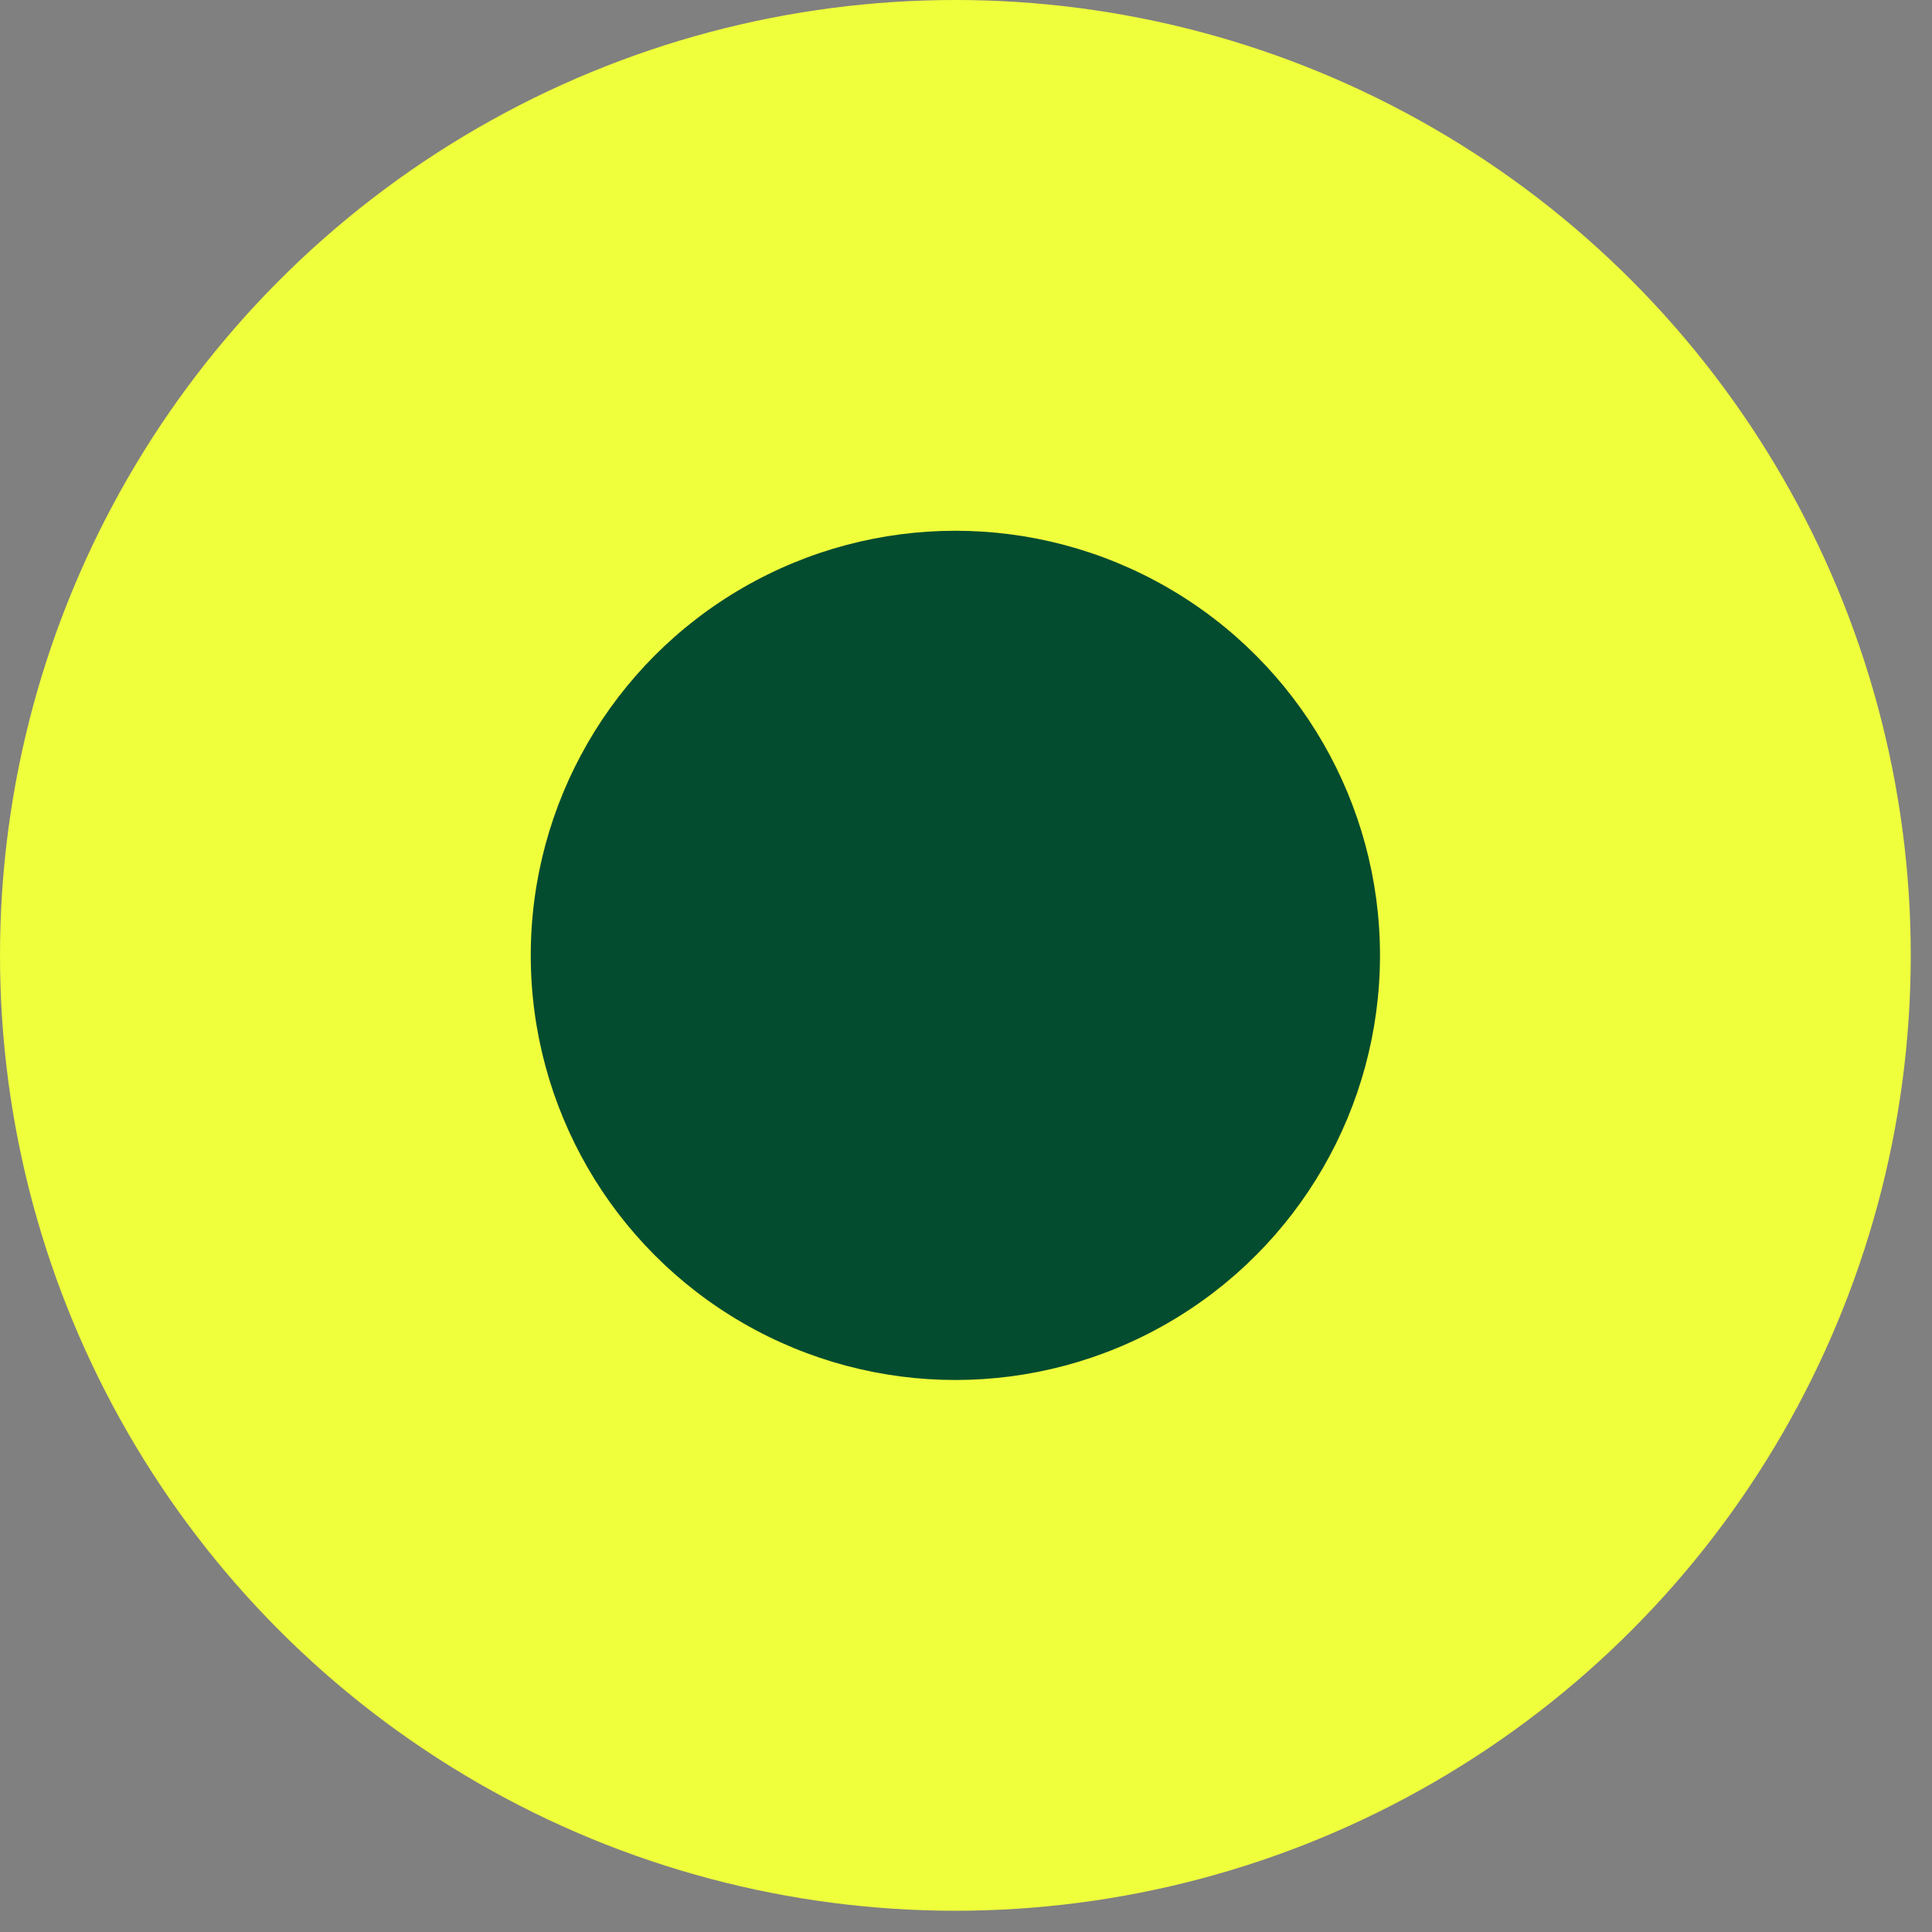
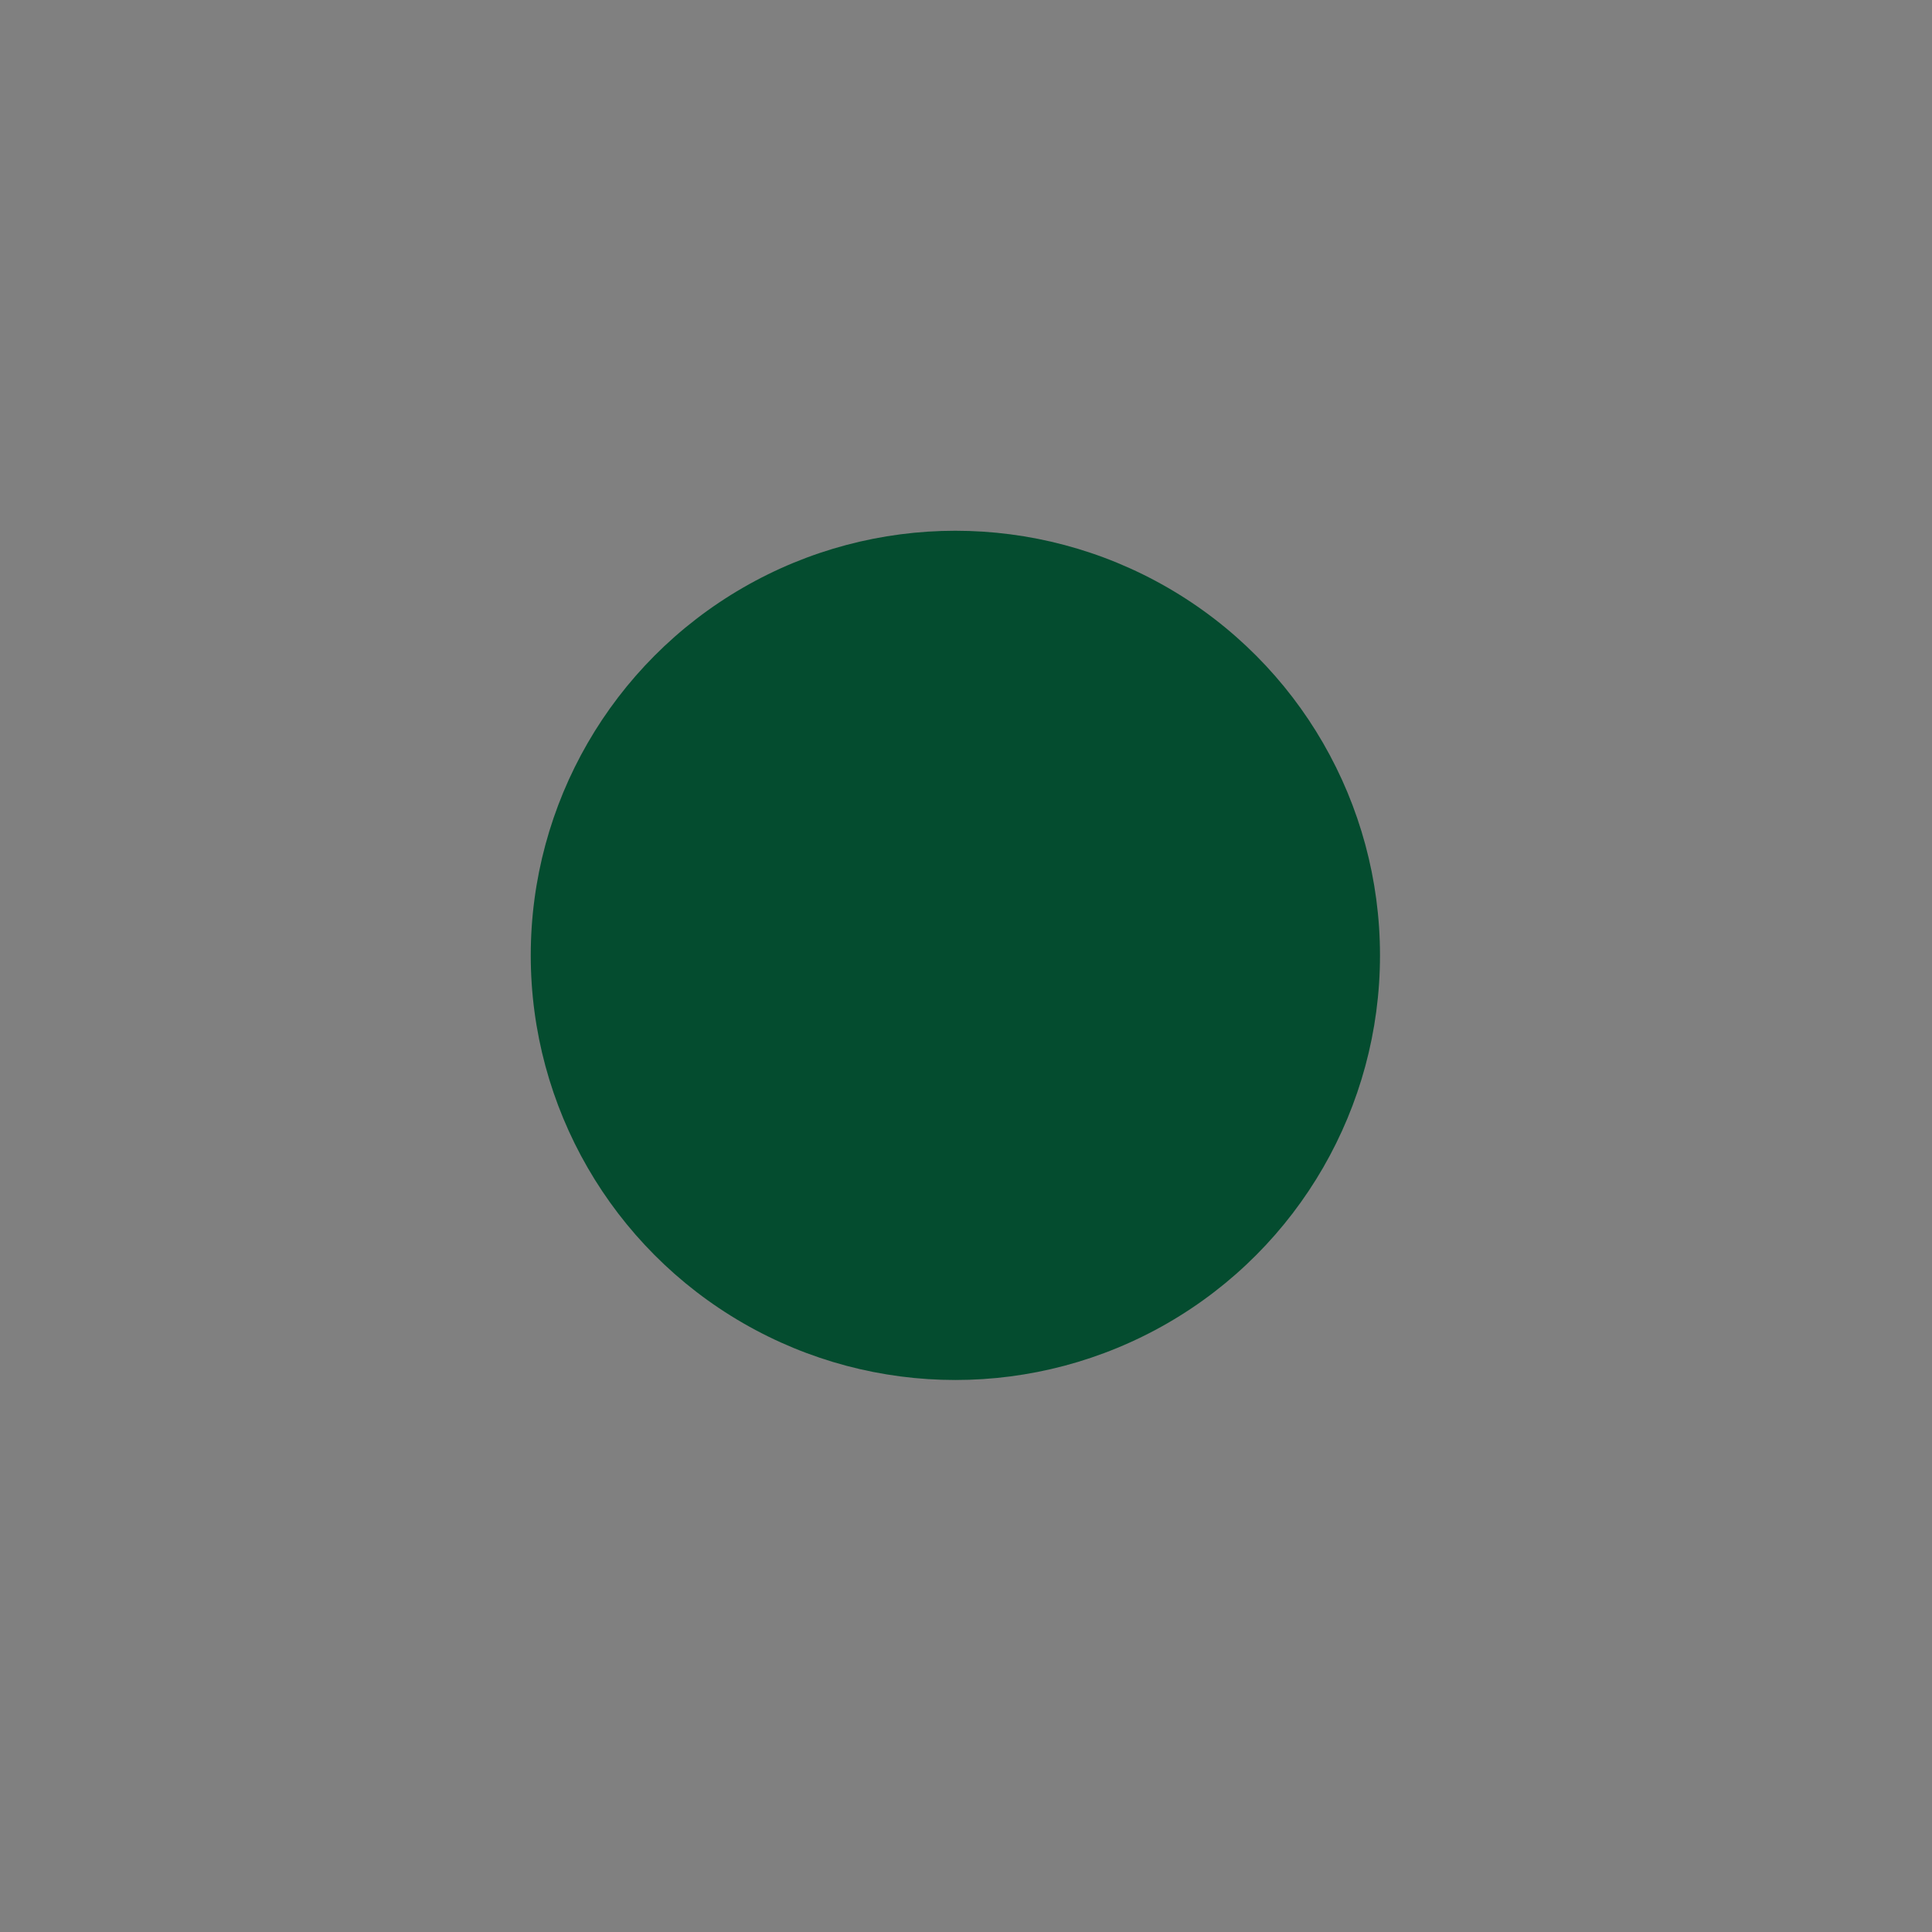
<svg xmlns="http://www.w3.org/2000/svg" width="78" height="78" viewBox="0 0 78 78" fill="none">
  <rect x="0" y="0" width="78" height="78" fill="#808080" stroke="none" />
-   <circle cx="38.571" cy="38.571" r="38.571" fill="#EFFF3C" />
  <circle cx="38.571" cy="38.571" r="17.143" fill="#044C2F" />
</svg>